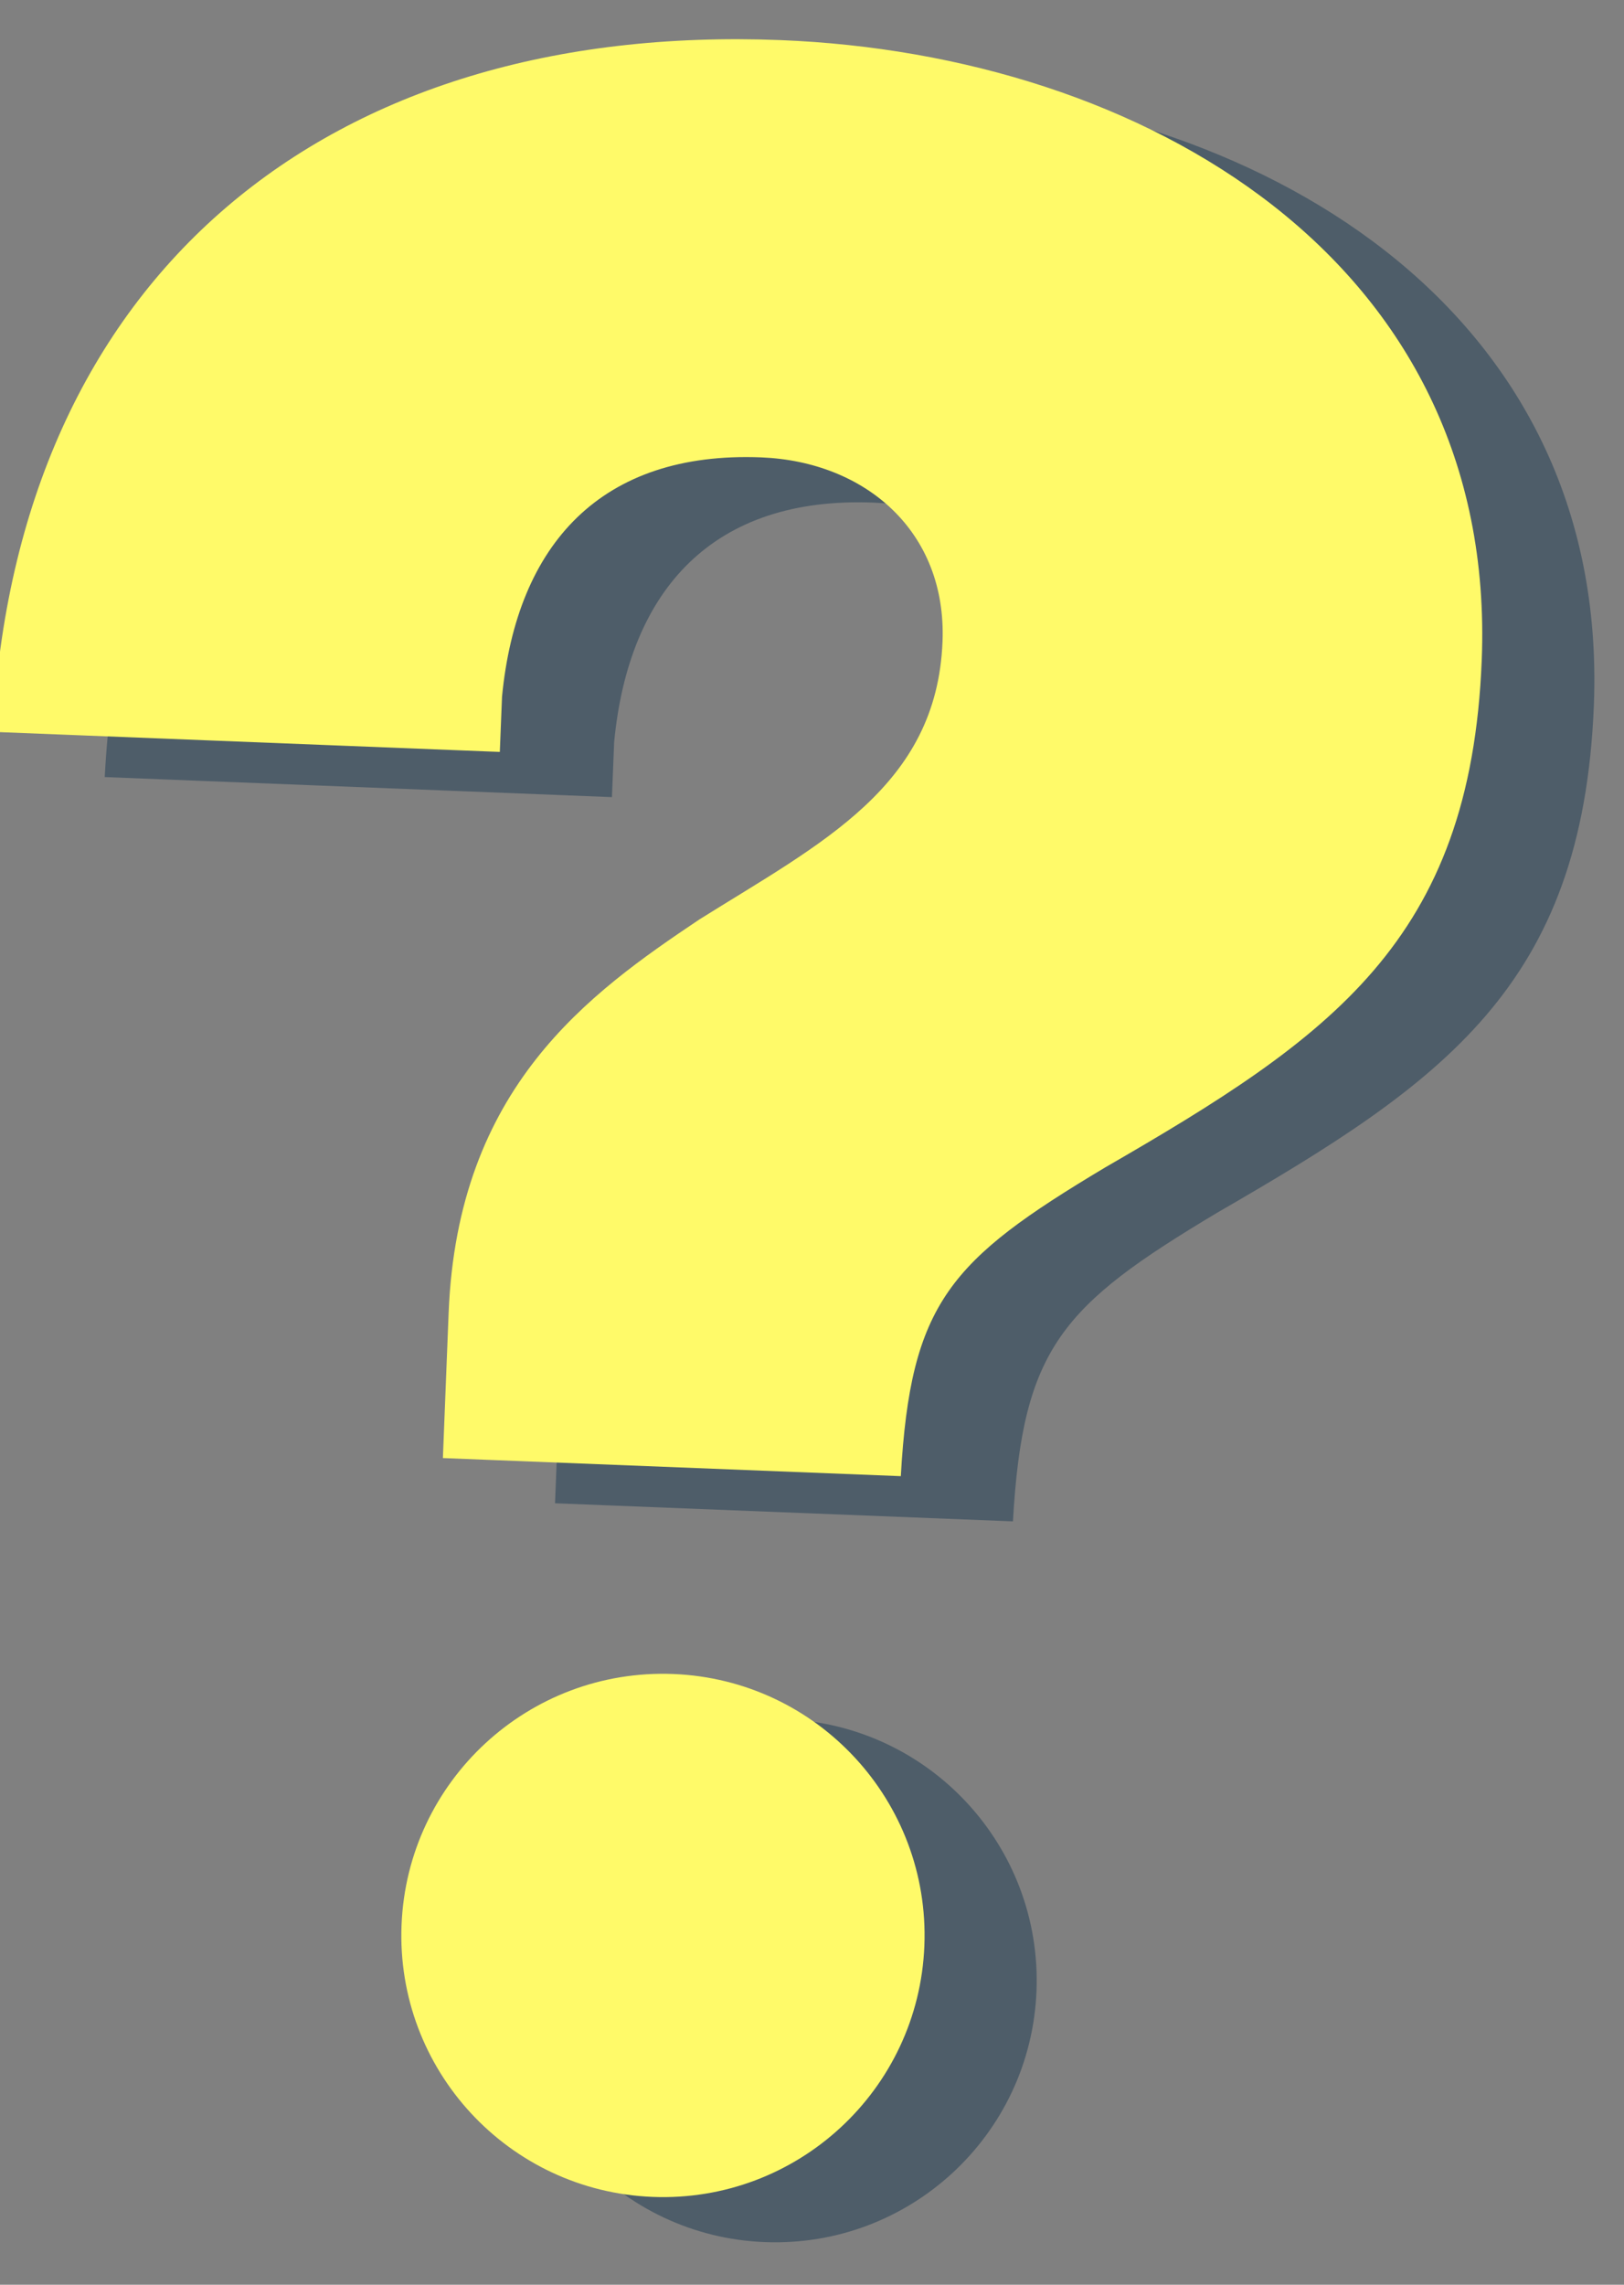
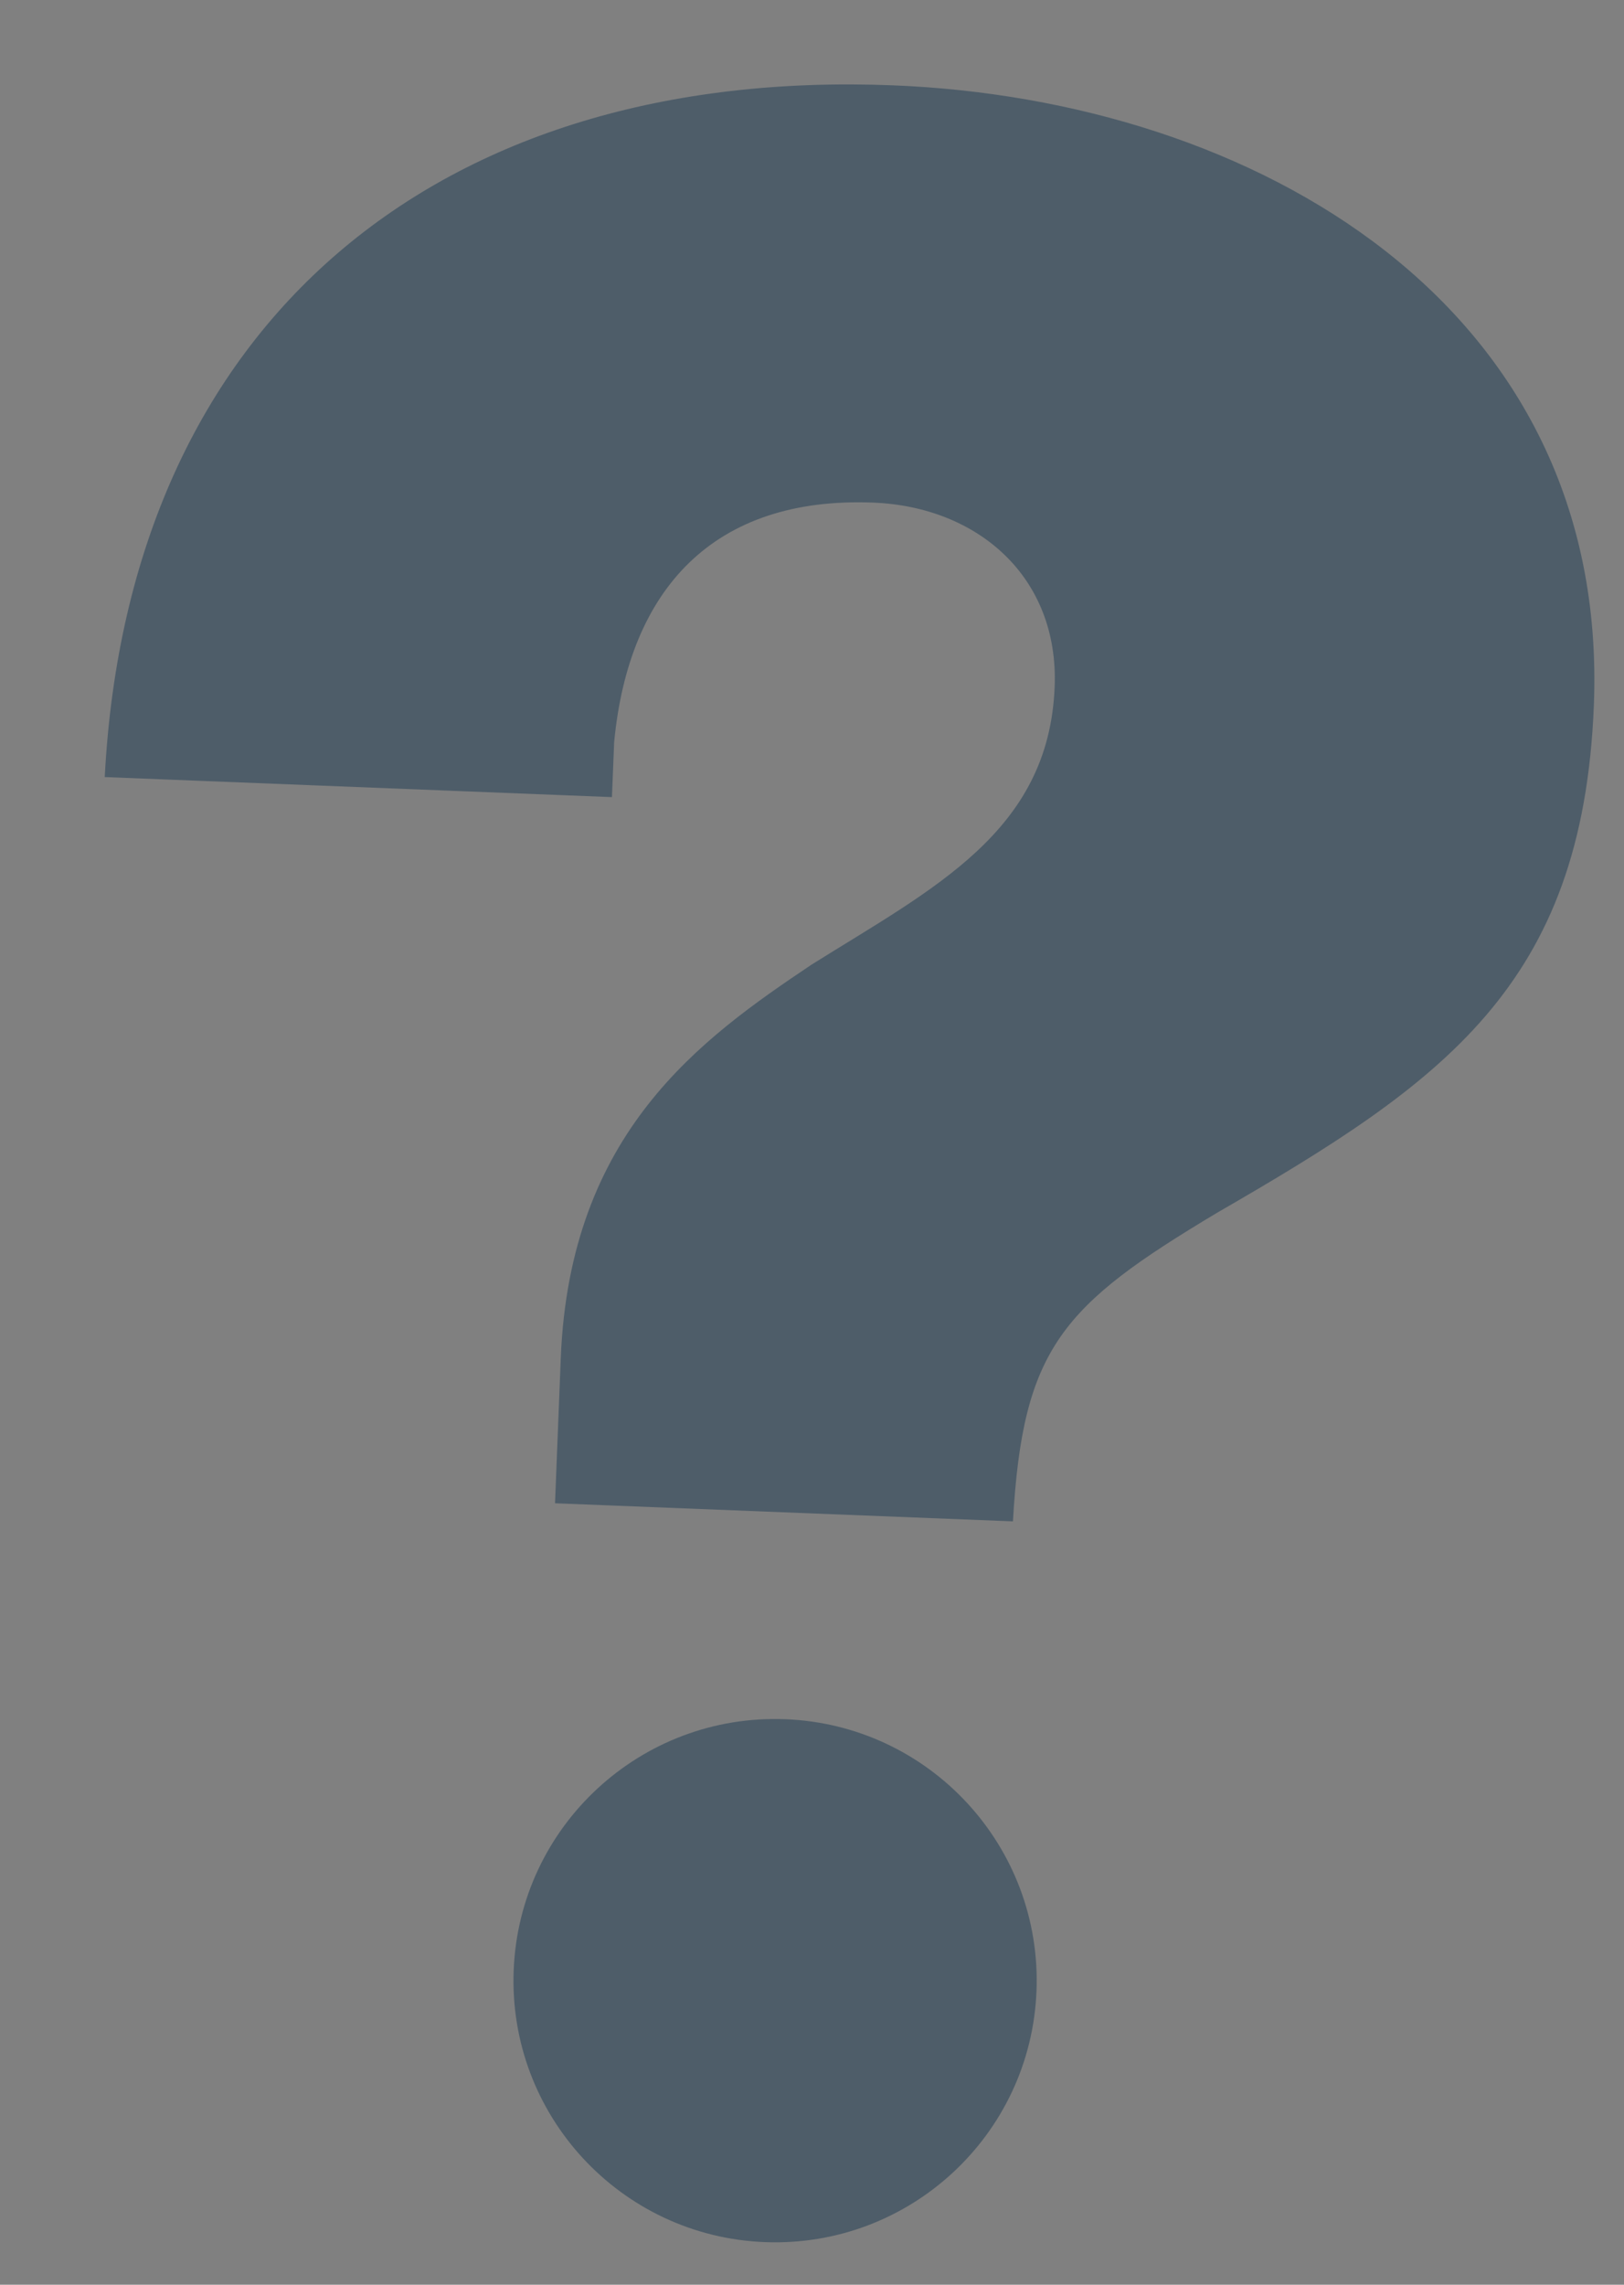
<svg xmlns="http://www.w3.org/2000/svg" xml:space="preserve" style="fill-rule:evenodd;clip-rule:evenodd;stroke-linejoin:round;stroke-miterlimit:2" viewBox="0 0 32 45">
  <rect x="0" y="0" width="32" height="45" fill="#808080" stroke="none" />
  <g transform="matrix(1.357 0 0 1.345 -718.478 -829.48)">
    <g id="zu-sonstigem">
      <path d="M87.802 137.857c9.036.357 16.652-6.679 17.009-15.714.356-9.036-6.679-16.652-15.715-17.009-9.035-.356-16.651 6.679-17.008 15.715-.357 9.035 6.679 16.651 15.714 17.008ZM78.239 47.43l.138-3.447c.922-9.592 6.239-15.378 16.216-14.984 6.53.259 11.626 4.638 11.354 11.532-.359 9.07-7.584 12.6-15.222 17.386-6.907 4.632-15.131 10.484-15.69 24.633l-.359 9.071 28.661 1.132c.612-10.876 3.079-13.505 12.754-19.299C130.223 65.292 139 59.28 139.696 41.683c.989-25.034-21.214-37.903-43.888-38.798-28.299-1.12-47.817 14.642-49.315 43.29l31.746 1.255Z" style="fill:#2d465a;fill-opacity:.6;fill-rule:nonzero" transform="matrix(.232 0 0 .234 520.195 617.288)" />
-       <path d="M80.784 135.028c9.036.357 16.652-6.679 17.009-15.715.356-9.035-6.679-16.651-15.715-17.008-9.036-.357-16.652 6.679-17.008 15.715-.357 9.035 6.679 16.651 15.714 17.008Zm-9.563-90.427.137-3.448c.923-9.592 6.24-15.377 16.217-14.984 6.53.26 11.626 4.639 11.354 11.532-.359 9.071-7.584 12.601-15.222 17.387C76.8 59.72 68.576 65.572 68.016 79.721l-.358 9.071 28.661 1.132c.612-10.876 3.078-13.505 12.754-19.299 14.132-8.163 22.908-14.174 23.605-31.771C133.667 13.82 111.464.951 88.79.056c-28.299-1.12-47.818 14.642-49.315 43.289l31.746 1.256Z" style="fill:#fffa69;fill-rule:nonzero" transform="matrix(.232 0 0 .234 520.195 617.288)" />
    </g>
  </g>
</svg>